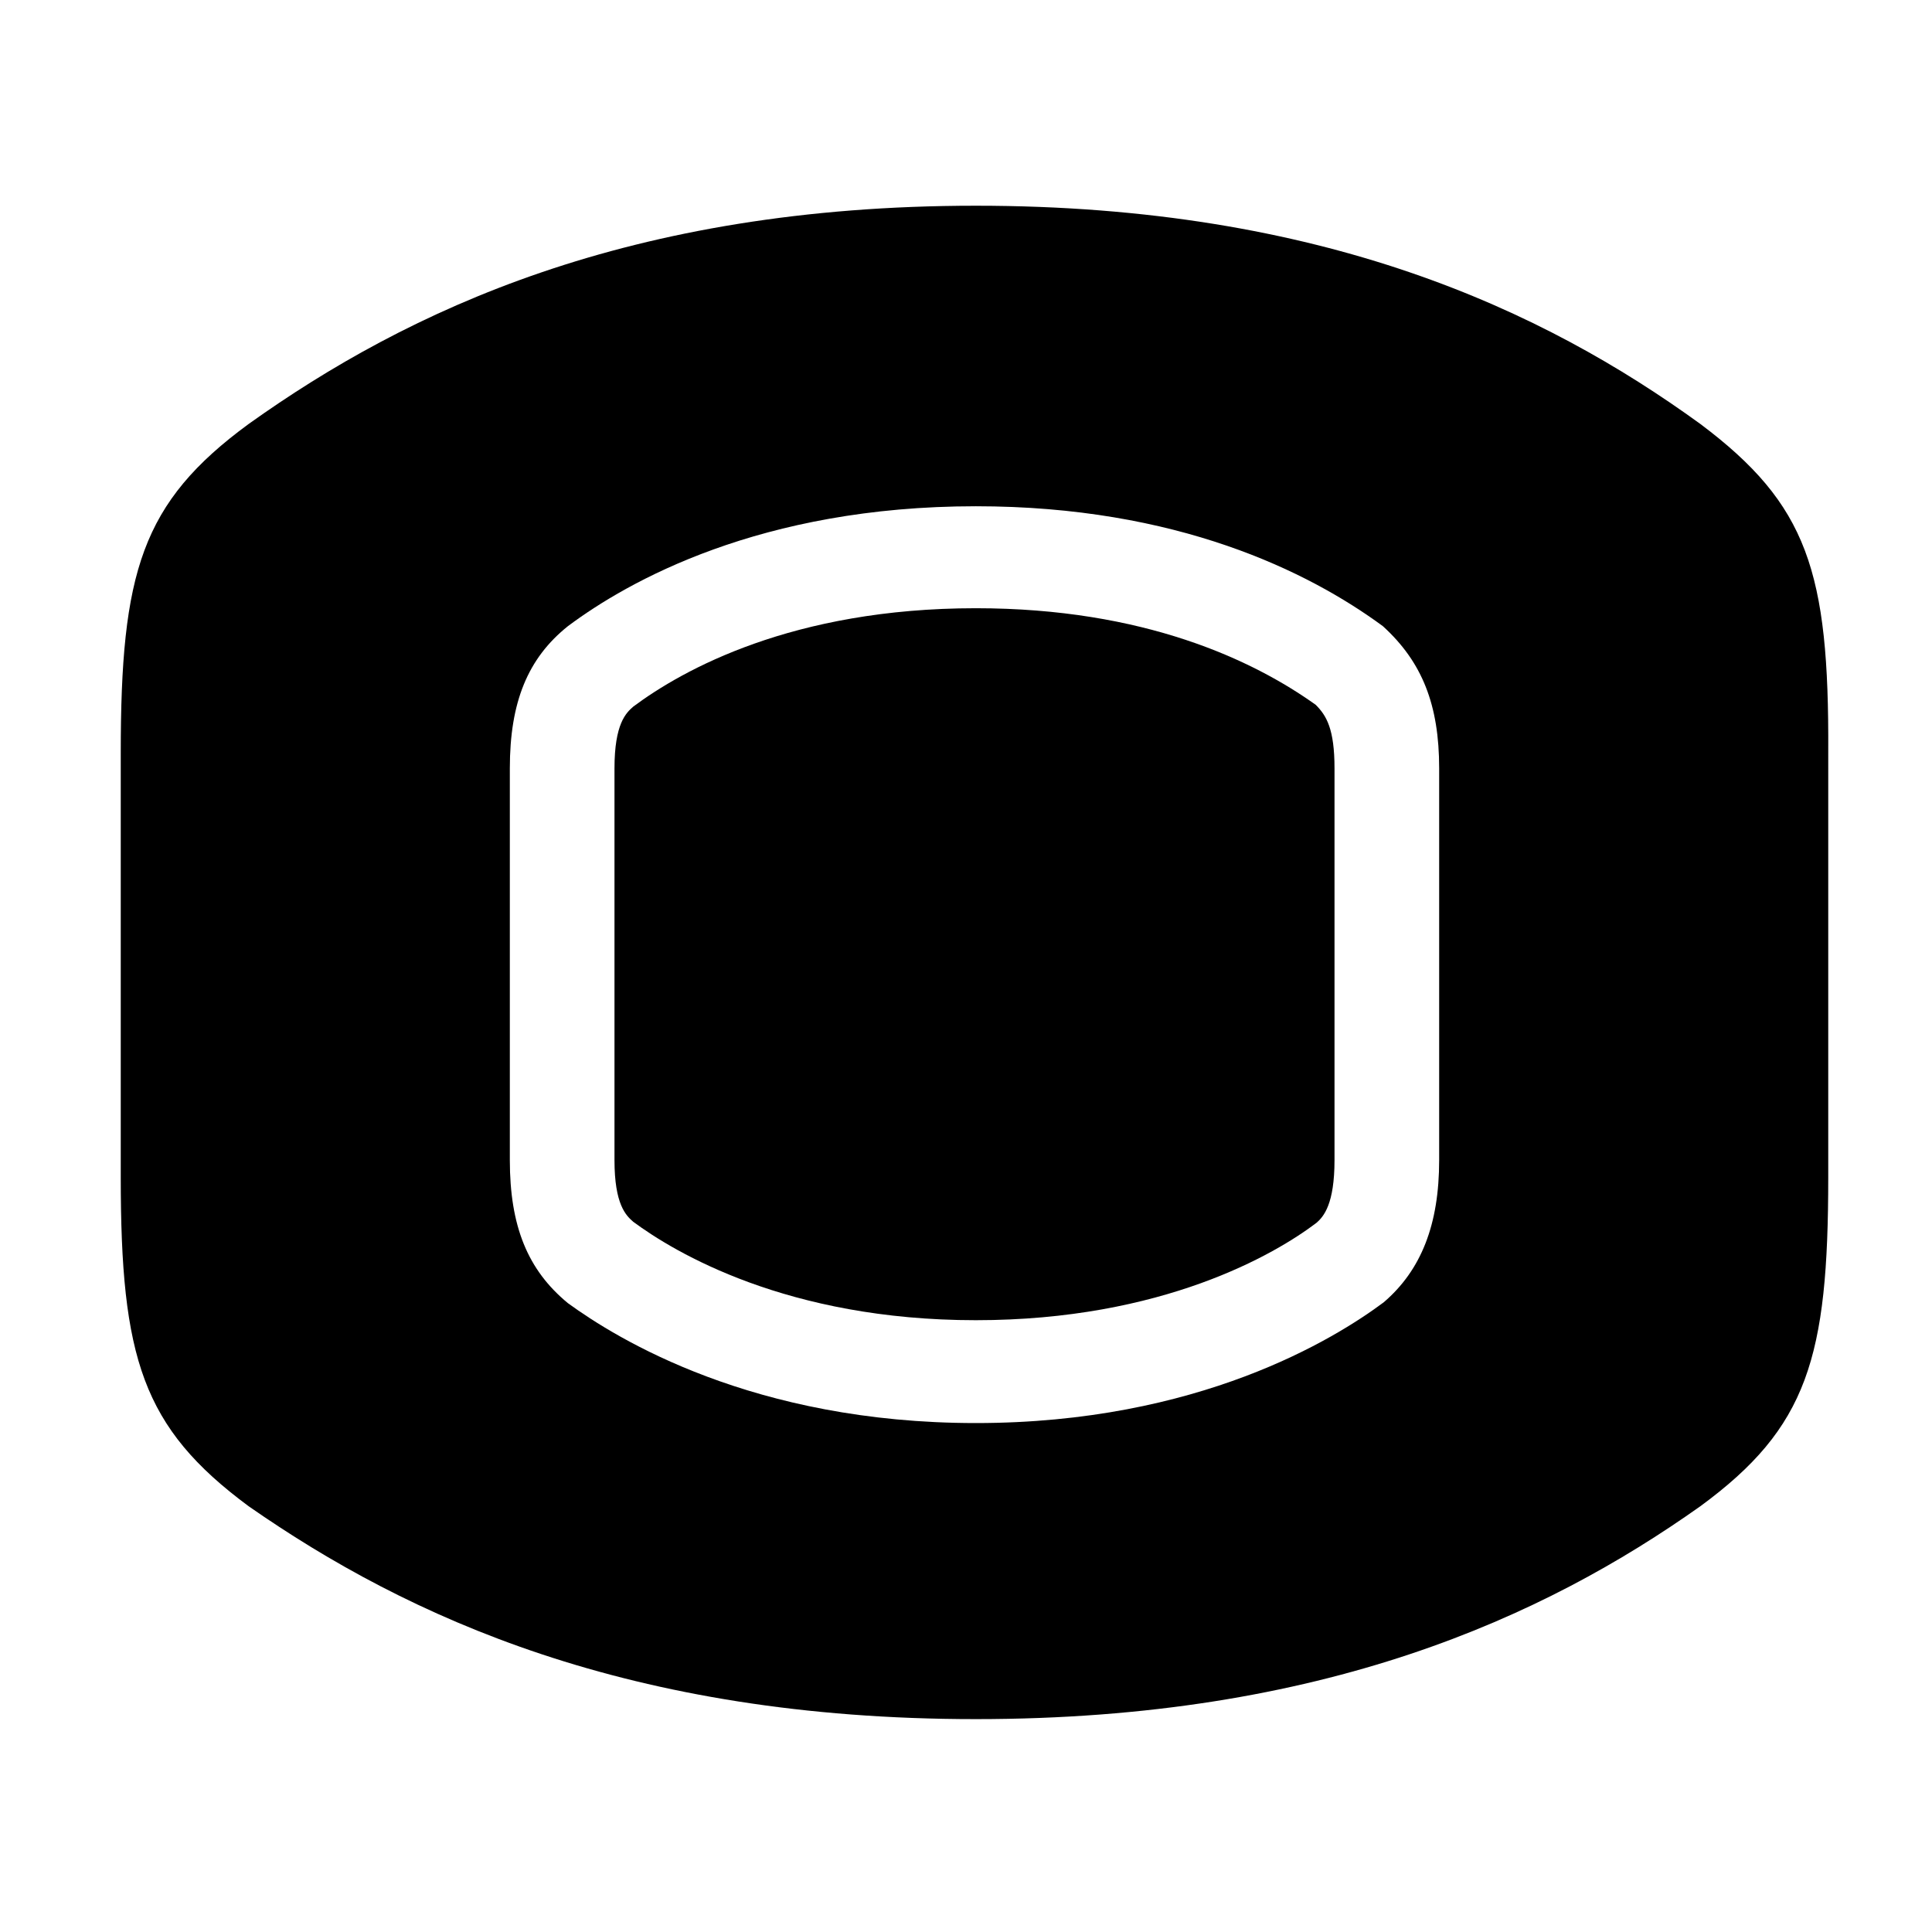
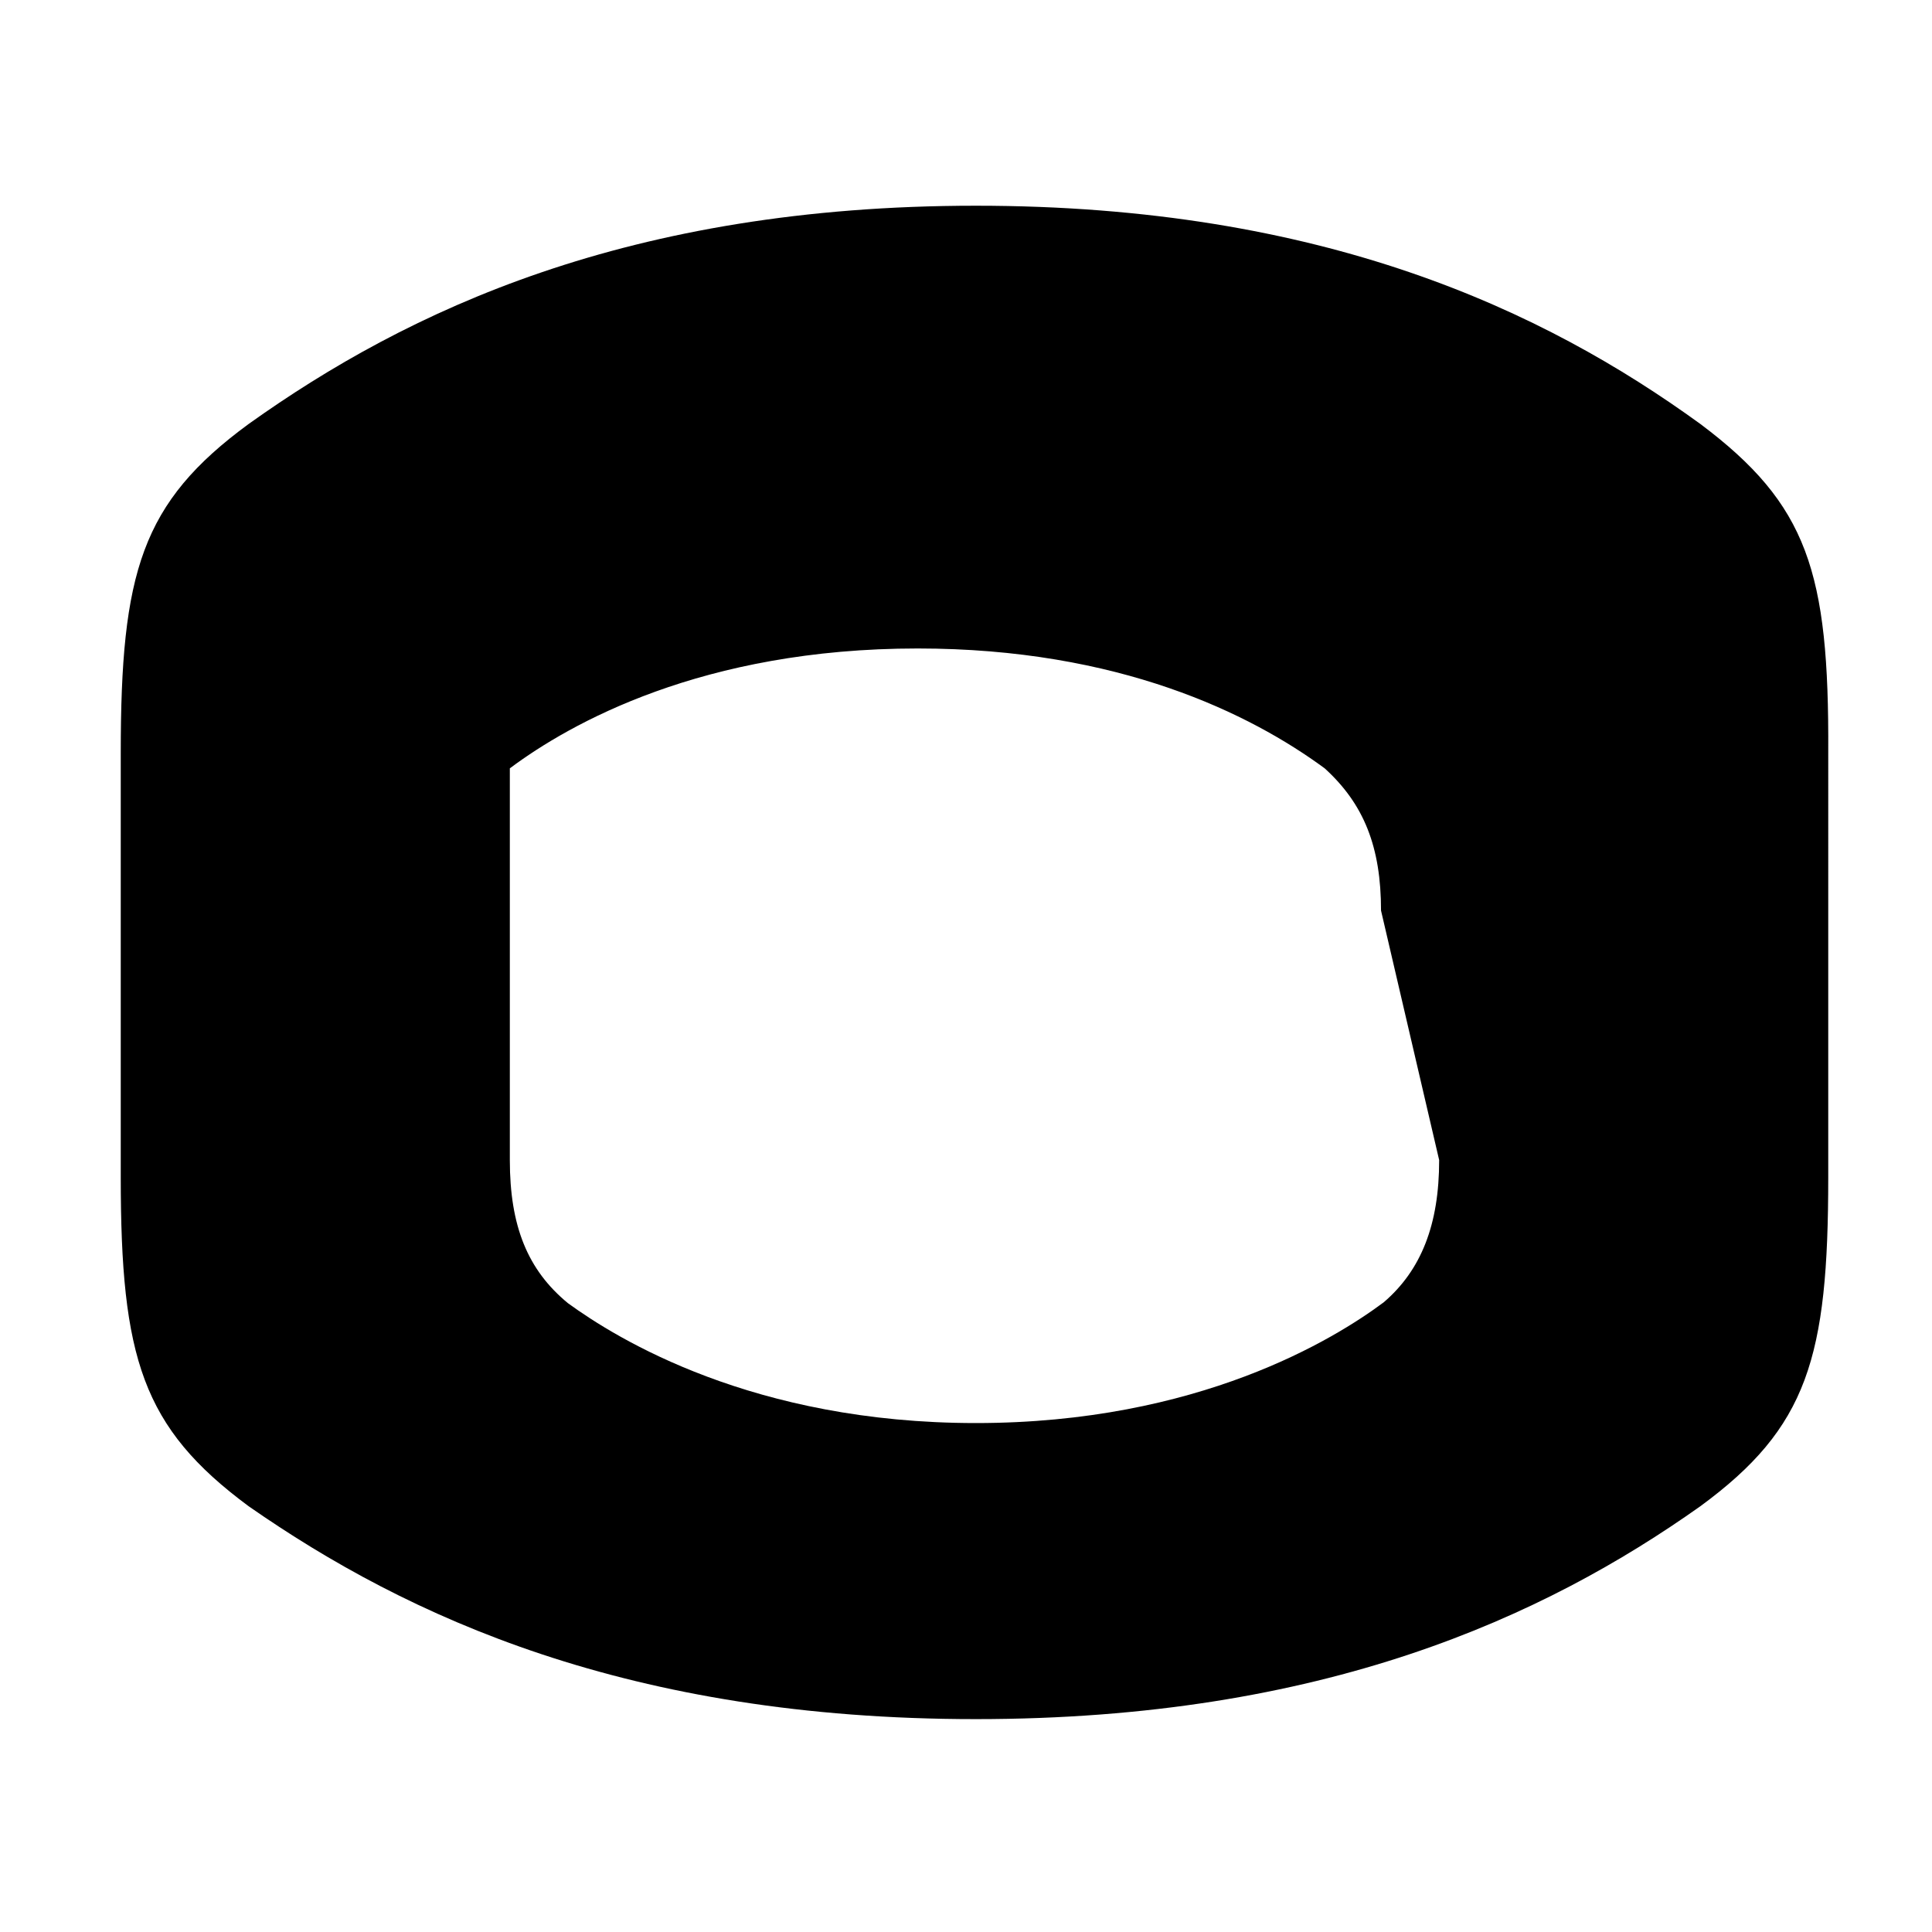
<svg xmlns="http://www.w3.org/2000/svg" version="1.1" id="Layer_1" x="0px" y="0px" viewBox="0 0 216 216" style="enable-background:new 0 0 216 216;" xml:space="preserve">
-   <path d="M190.1,47.4c-17.5-12.7-42.2-24.4-81-24.4c-38.8,0-63.5,11.7-81.3,24.4c-12,8.8-14.3,16.6-14.3,36.8v47.4  c0,20.2,2.4,28,14.3,36.8c17.8,12.4,42.5,23.8,81.3,23.8c38.8,0,63.5-11.4,81-23.8c12-8.8,14.3-16.6,14.3-36.8V84.1  C204.5,63.9,202.1,56.4,190.1,47.4z M160.9,129.7c0,7.2-2,12.3-6.2,15.9c-5.5,4.1-20.7,13.5-45.6,13.5c-24.9,0-40.1-9.4-45.6-13.4  C59,142,57,137.1,57,129.7V85.9c0-7.4,2-12.3,6.5-15.9l0,0c6.7-5,21.5-13.4,45.6-13.4c22.5,0,37.2,7.3,45.5,13.4  c4.4,4,6.3,8.8,6.3,15.9" />
-   <path d="M109.1,147.6c-21.1,0-33.7-7.6-38.3-11c-0.8-0.7-2.1-1.9-2.1-6.9V85.9c0-5,1.3-6.2,2.1-6.9c5.5-4.1,17.8-11,38.3-11  c18.8,0,31,5.8,38,10.8c1.2,1.2,2.1,2.7,2.1,7.1v43.8c0,4.9-1.2,6.3-2,7C142.6,140.2,130,147.6,109.1,147.6z" />
+   <path d="M190.1,47.4c-17.5-12.7-42.2-24.4-81-24.4c-38.8,0-63.5,11.7-81.3,24.4c-12,8.8-14.3,16.6-14.3,36.8v47.4  c0,20.2,2.4,28,14.3,36.8c17.8,12.4,42.5,23.8,81.3,23.8c38.8,0,63.5-11.4,81-23.8c12-8.8,14.3-16.6,14.3-36.8V84.1  C204.5,63.9,202.1,56.4,190.1,47.4z M160.9,129.7c0,7.2-2,12.3-6.2,15.9c-5.5,4.1-20.7,13.5-45.6,13.5c-24.9,0-40.1-9.4-45.6-13.4  C59,142,57,137.1,57,129.7V85.9l0,0c6.7-5,21.5-13.4,45.6-13.4c22.5,0,37.2,7.3,45.5,13.4  c4.4,4,6.3,8.8,6.3,15.9" />
</svg>